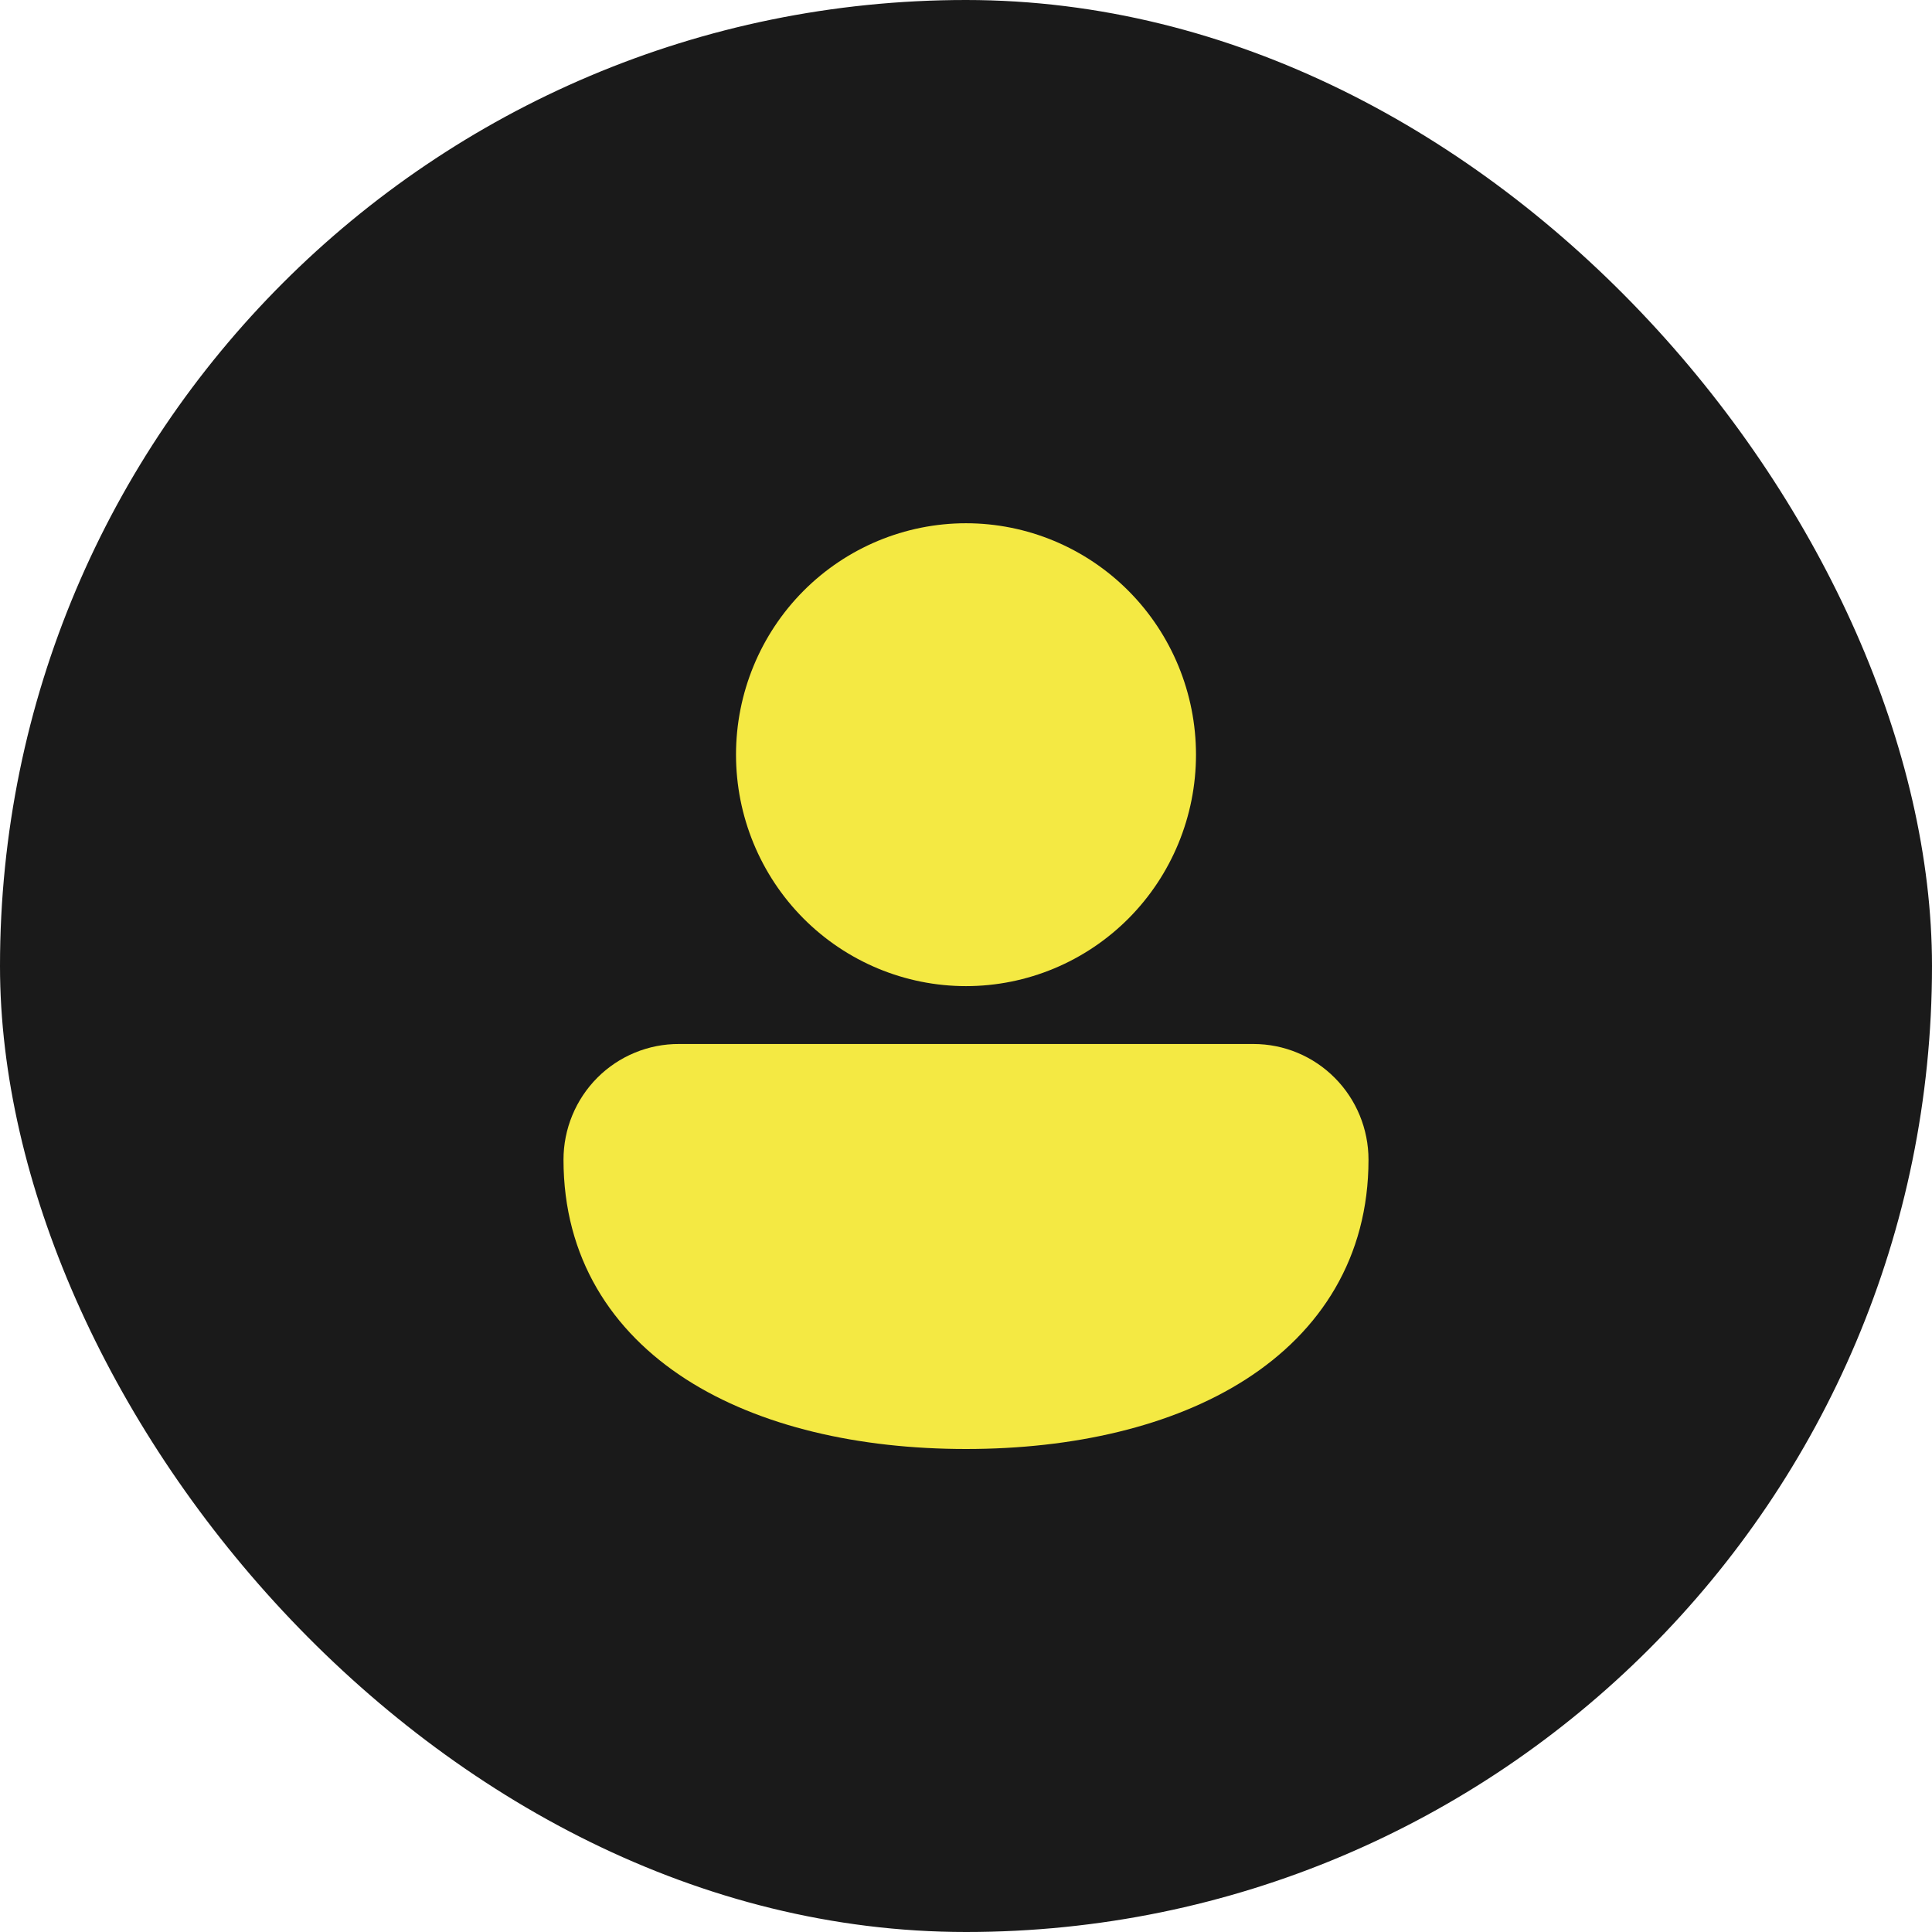
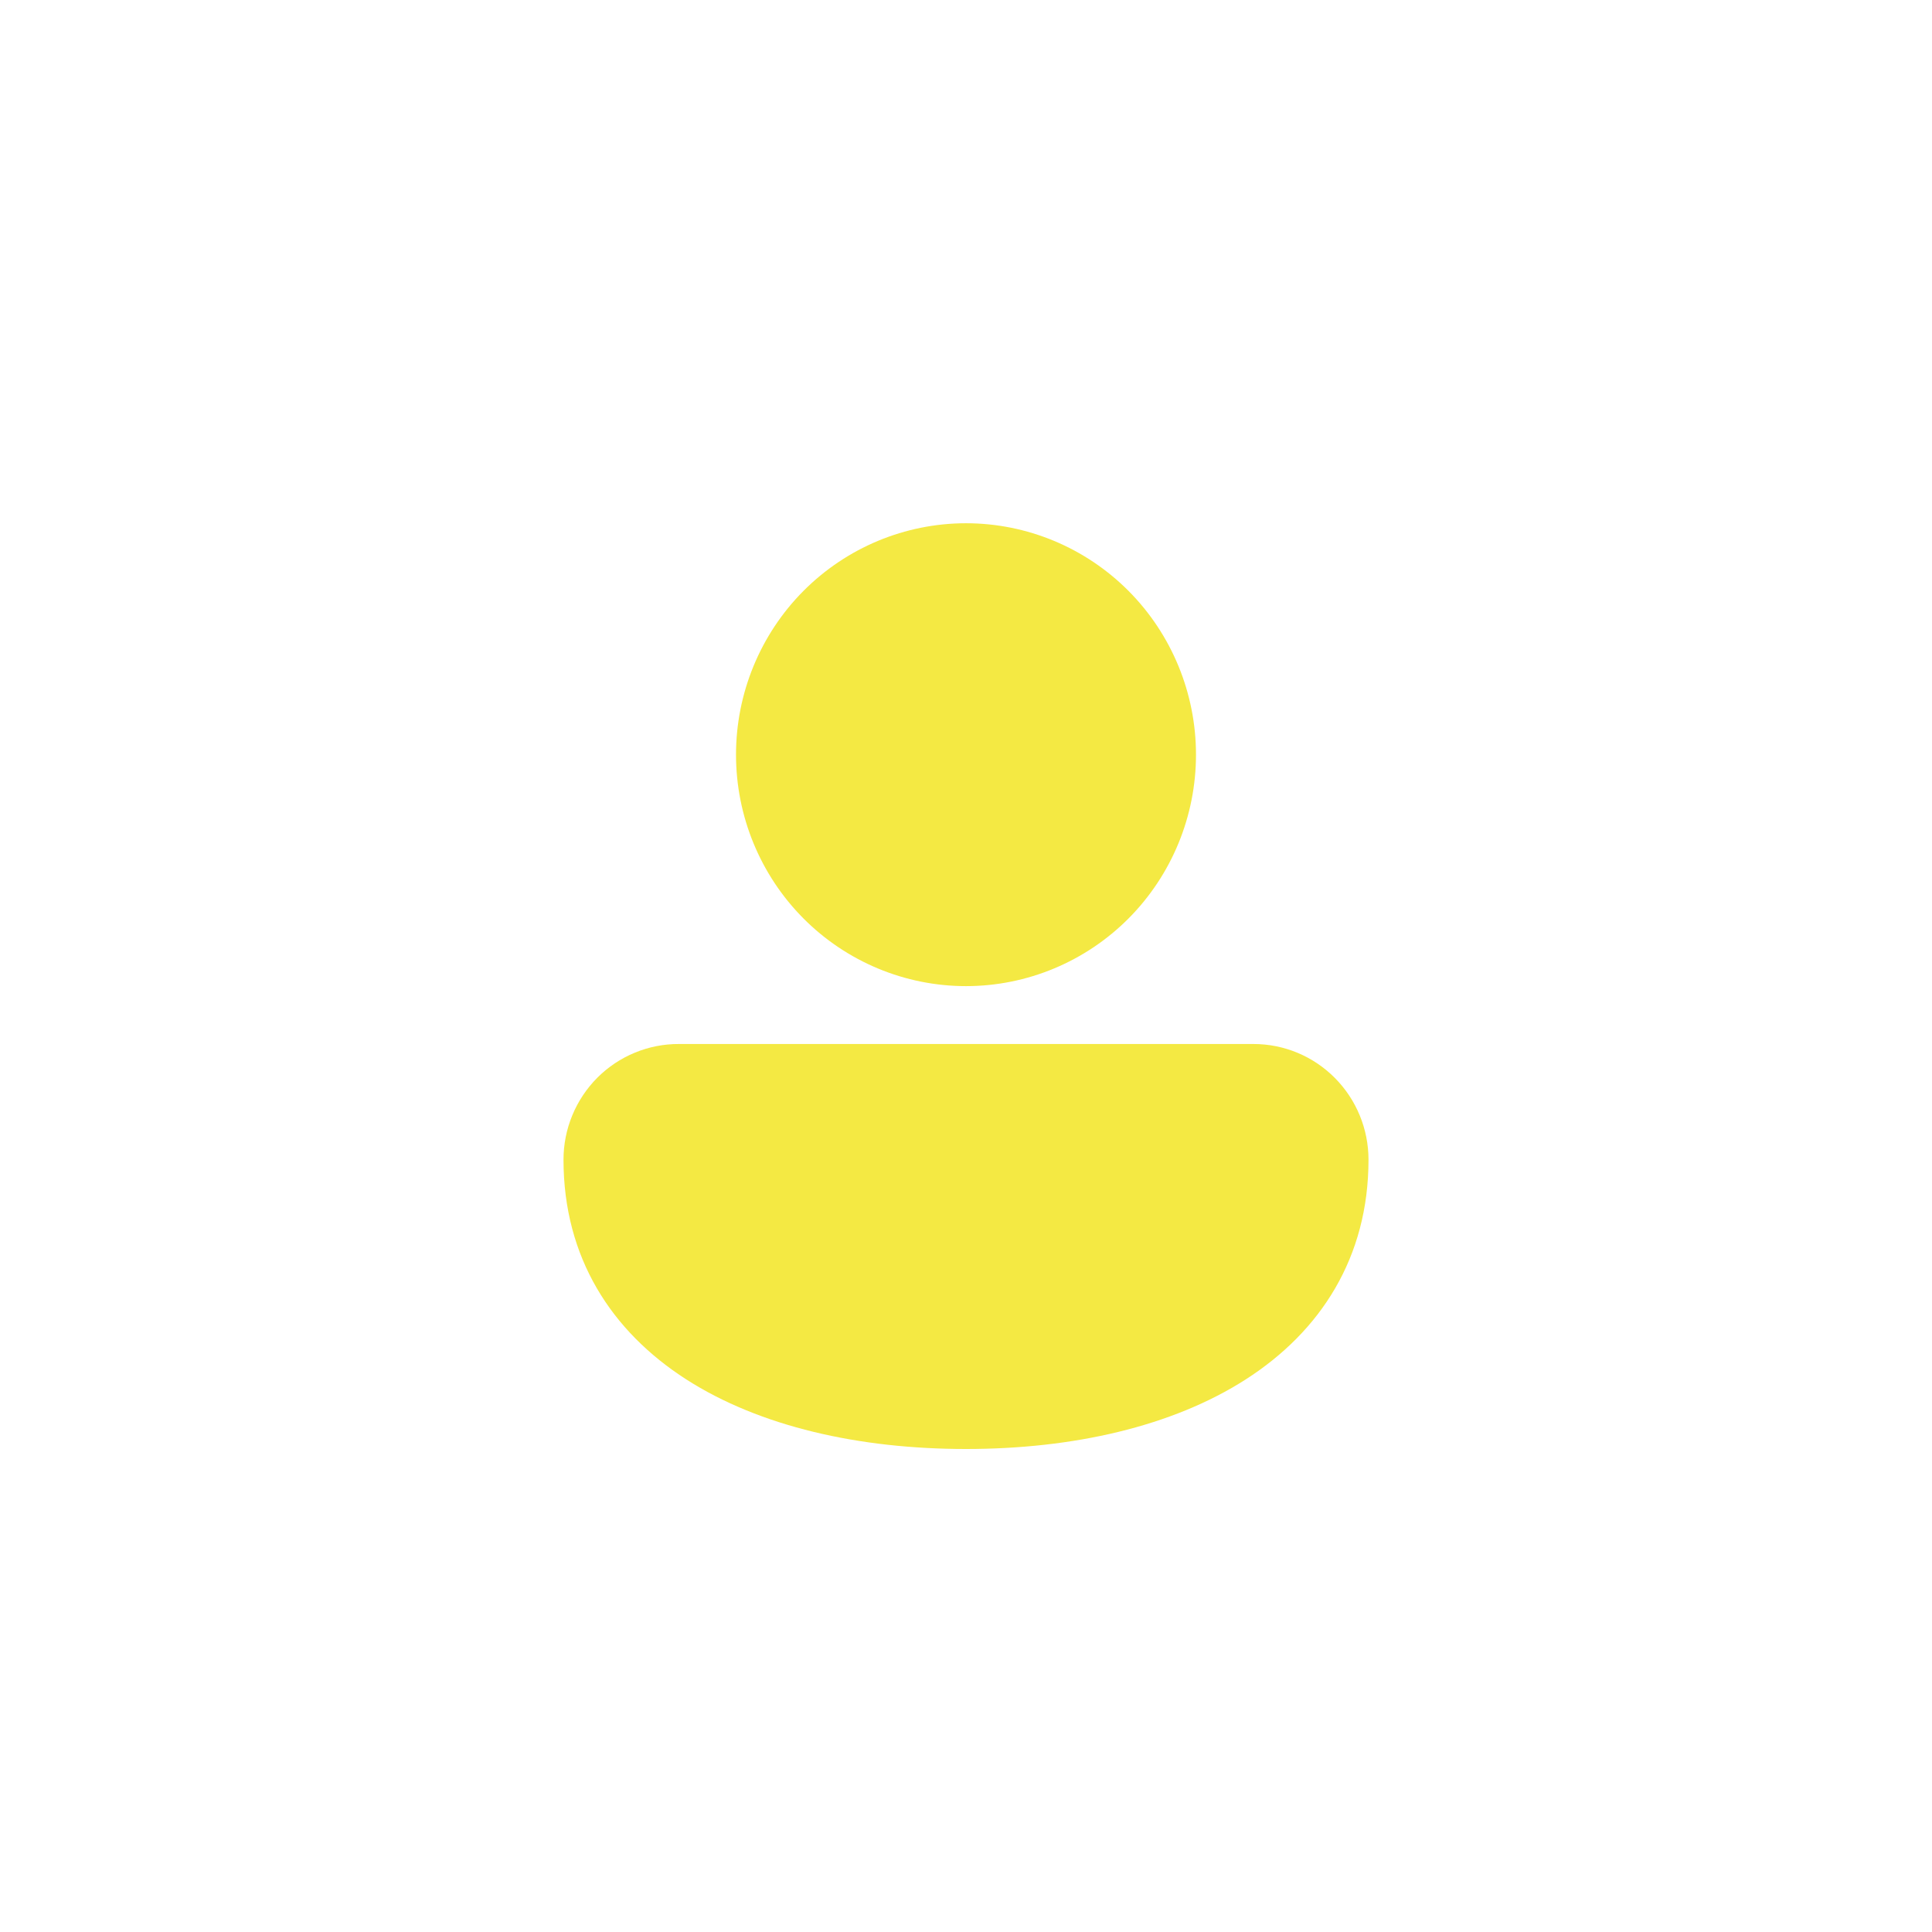
<svg xmlns="http://www.w3.org/2000/svg" width="48" height="48" viewBox="0 0 48 48" fill="none">
-   <rect width="48" height="48" rx="24" fill="#1A1A1A" />
  <path d="M24 13C22.485 13 21.031 13.606 19.959 14.684C18.888 15.762 18.286 17.225 18.286 18.75C18.286 20.275 18.888 21.738 19.959 22.816C21.031 23.894 22.485 24.5 24 24.5C25.515 24.5 26.969 23.894 28.041 22.816C29.112 21.738 29.714 20.275 29.714 18.75C29.714 17.225 29.112 15.762 28.041 14.684C26.969 13.606 25.515 13 24 13ZM16.87 25.938C16.494 25.936 16.121 26.009 15.773 26.153C15.425 26.296 15.108 26.508 14.841 26.775C14.575 27.042 14.363 27.36 14.219 27.709C14.074 28.059 14 28.434 14 28.812C14 31.243 15.19 33.076 17.05 34.271C18.881 35.445 21.35 36 24 36C26.65 36 29.119 35.445 30.95 34.271C32.81 33.078 34 31.242 34 28.812C34 28.05 33.699 27.319 33.163 26.78C32.627 26.24 31.901 25.938 31.143 25.938H16.87Z" fill="#F4E943" />
</svg>